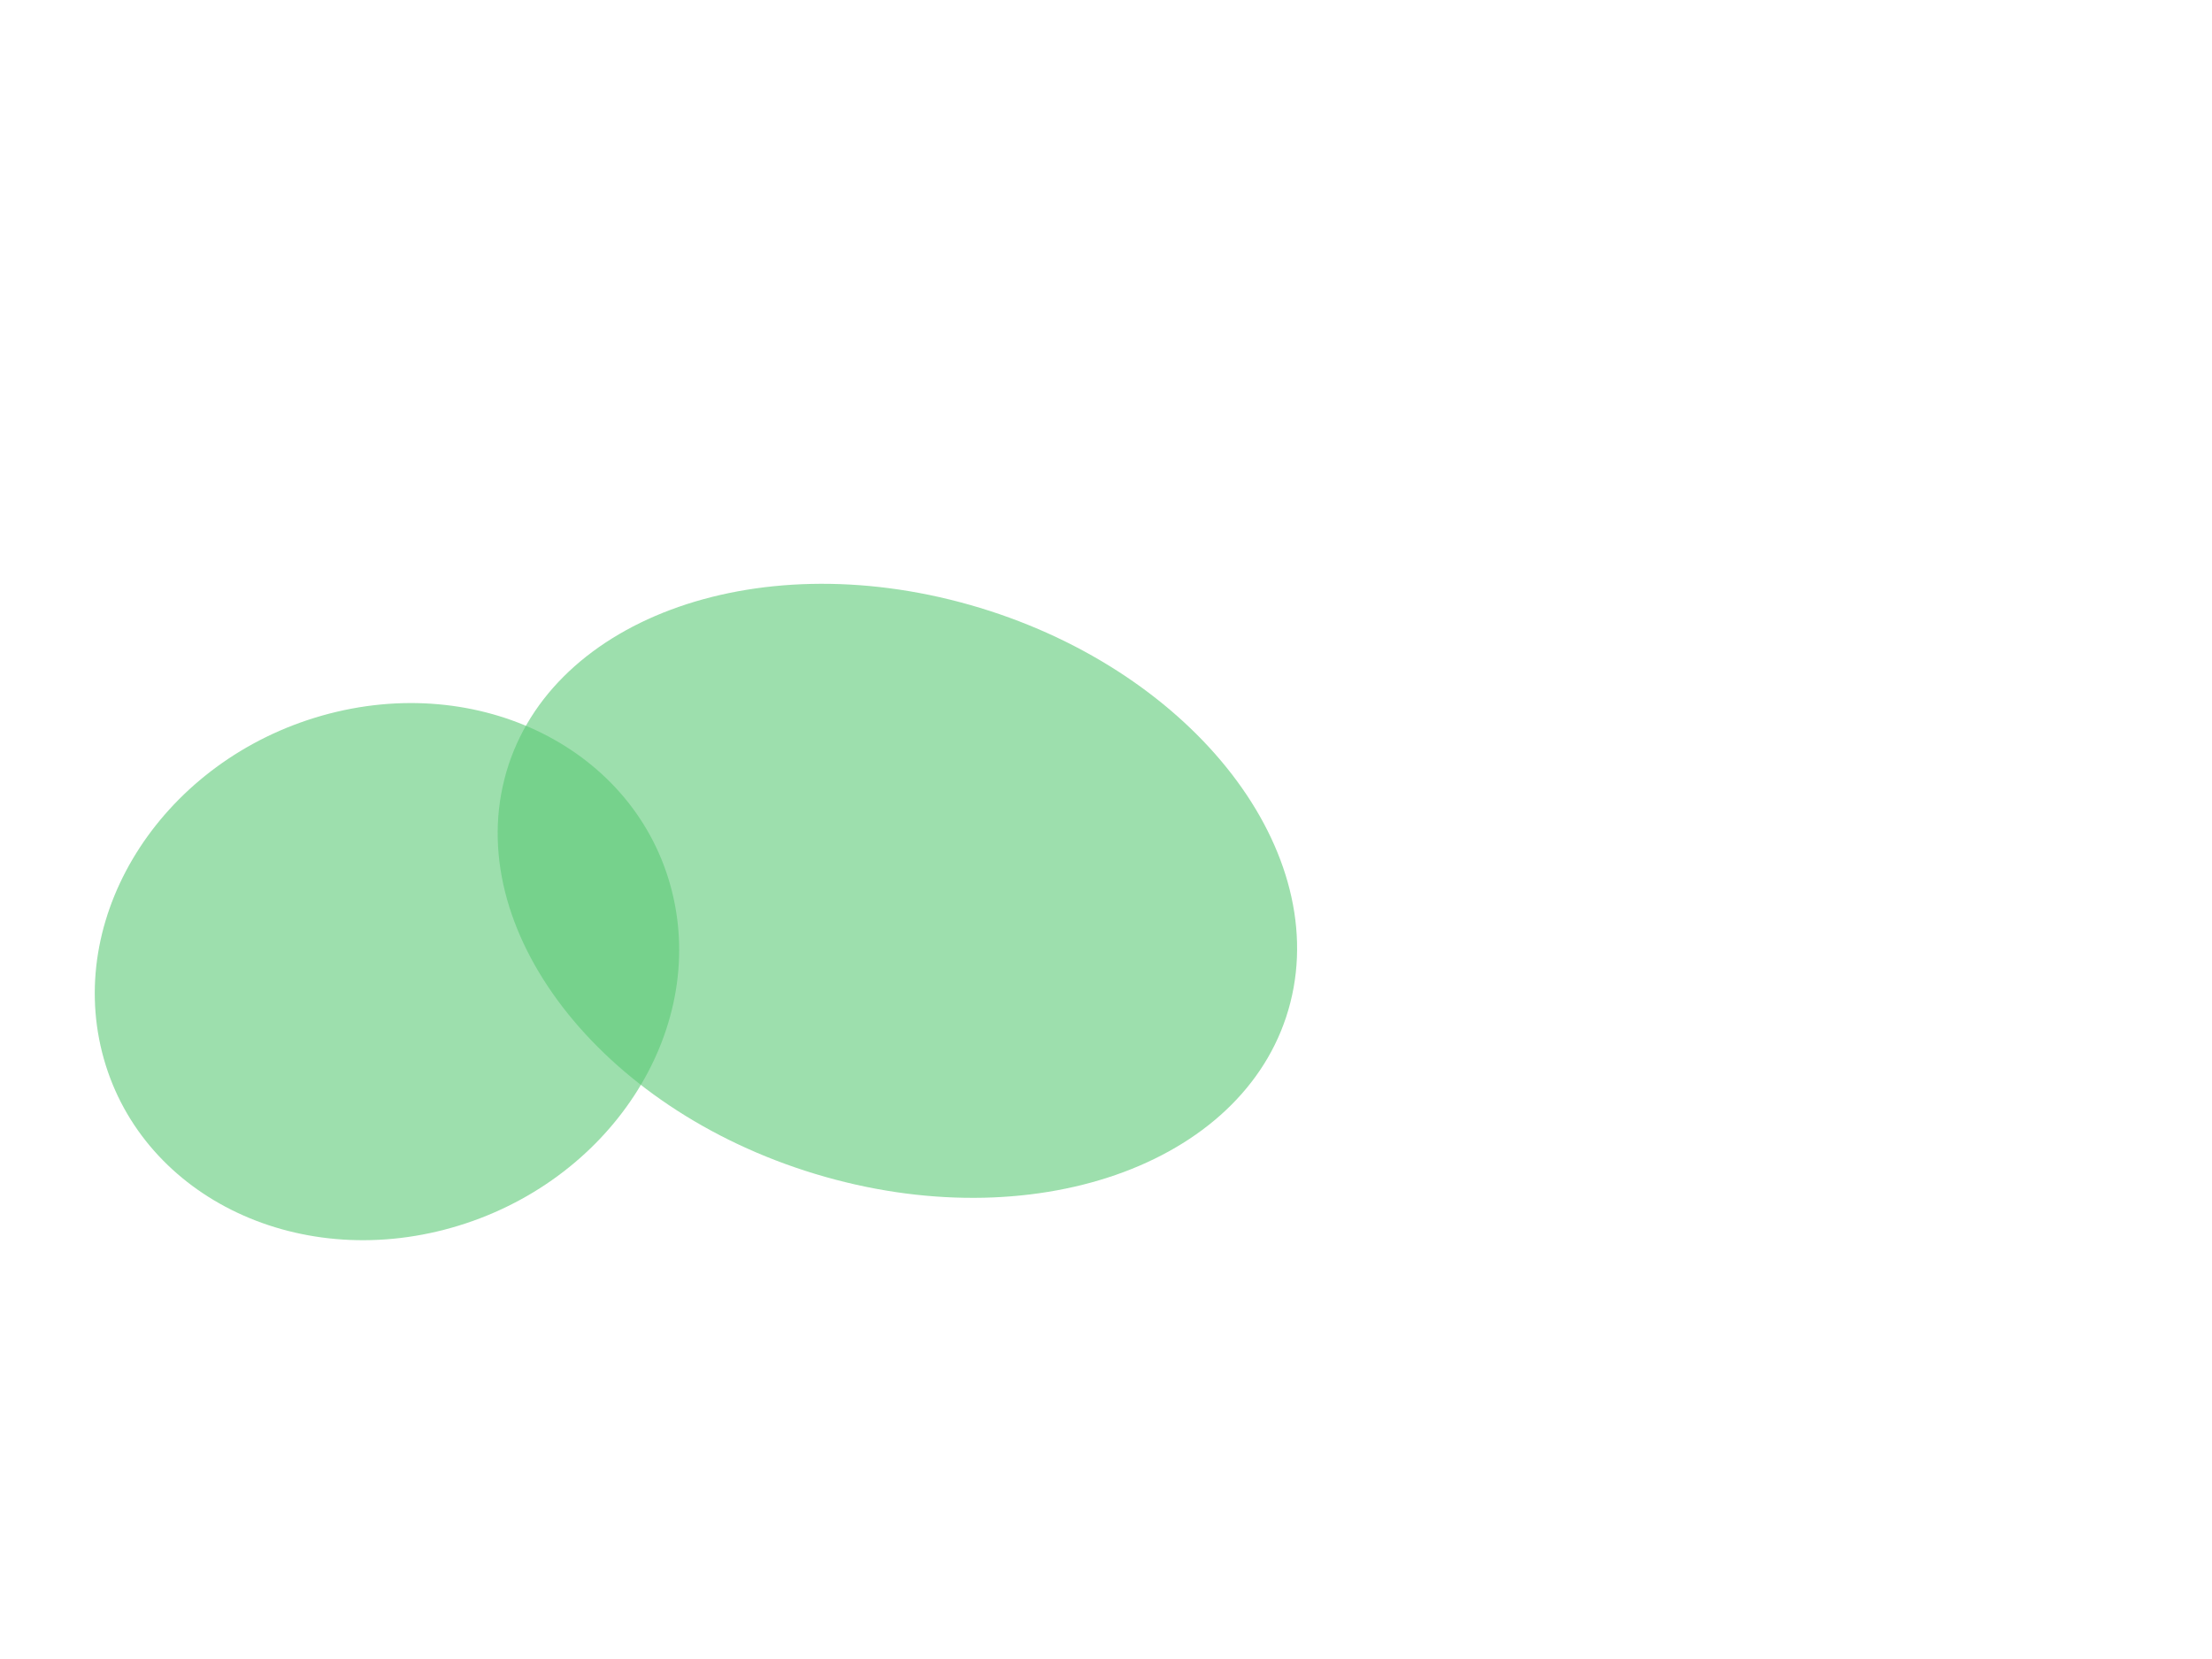
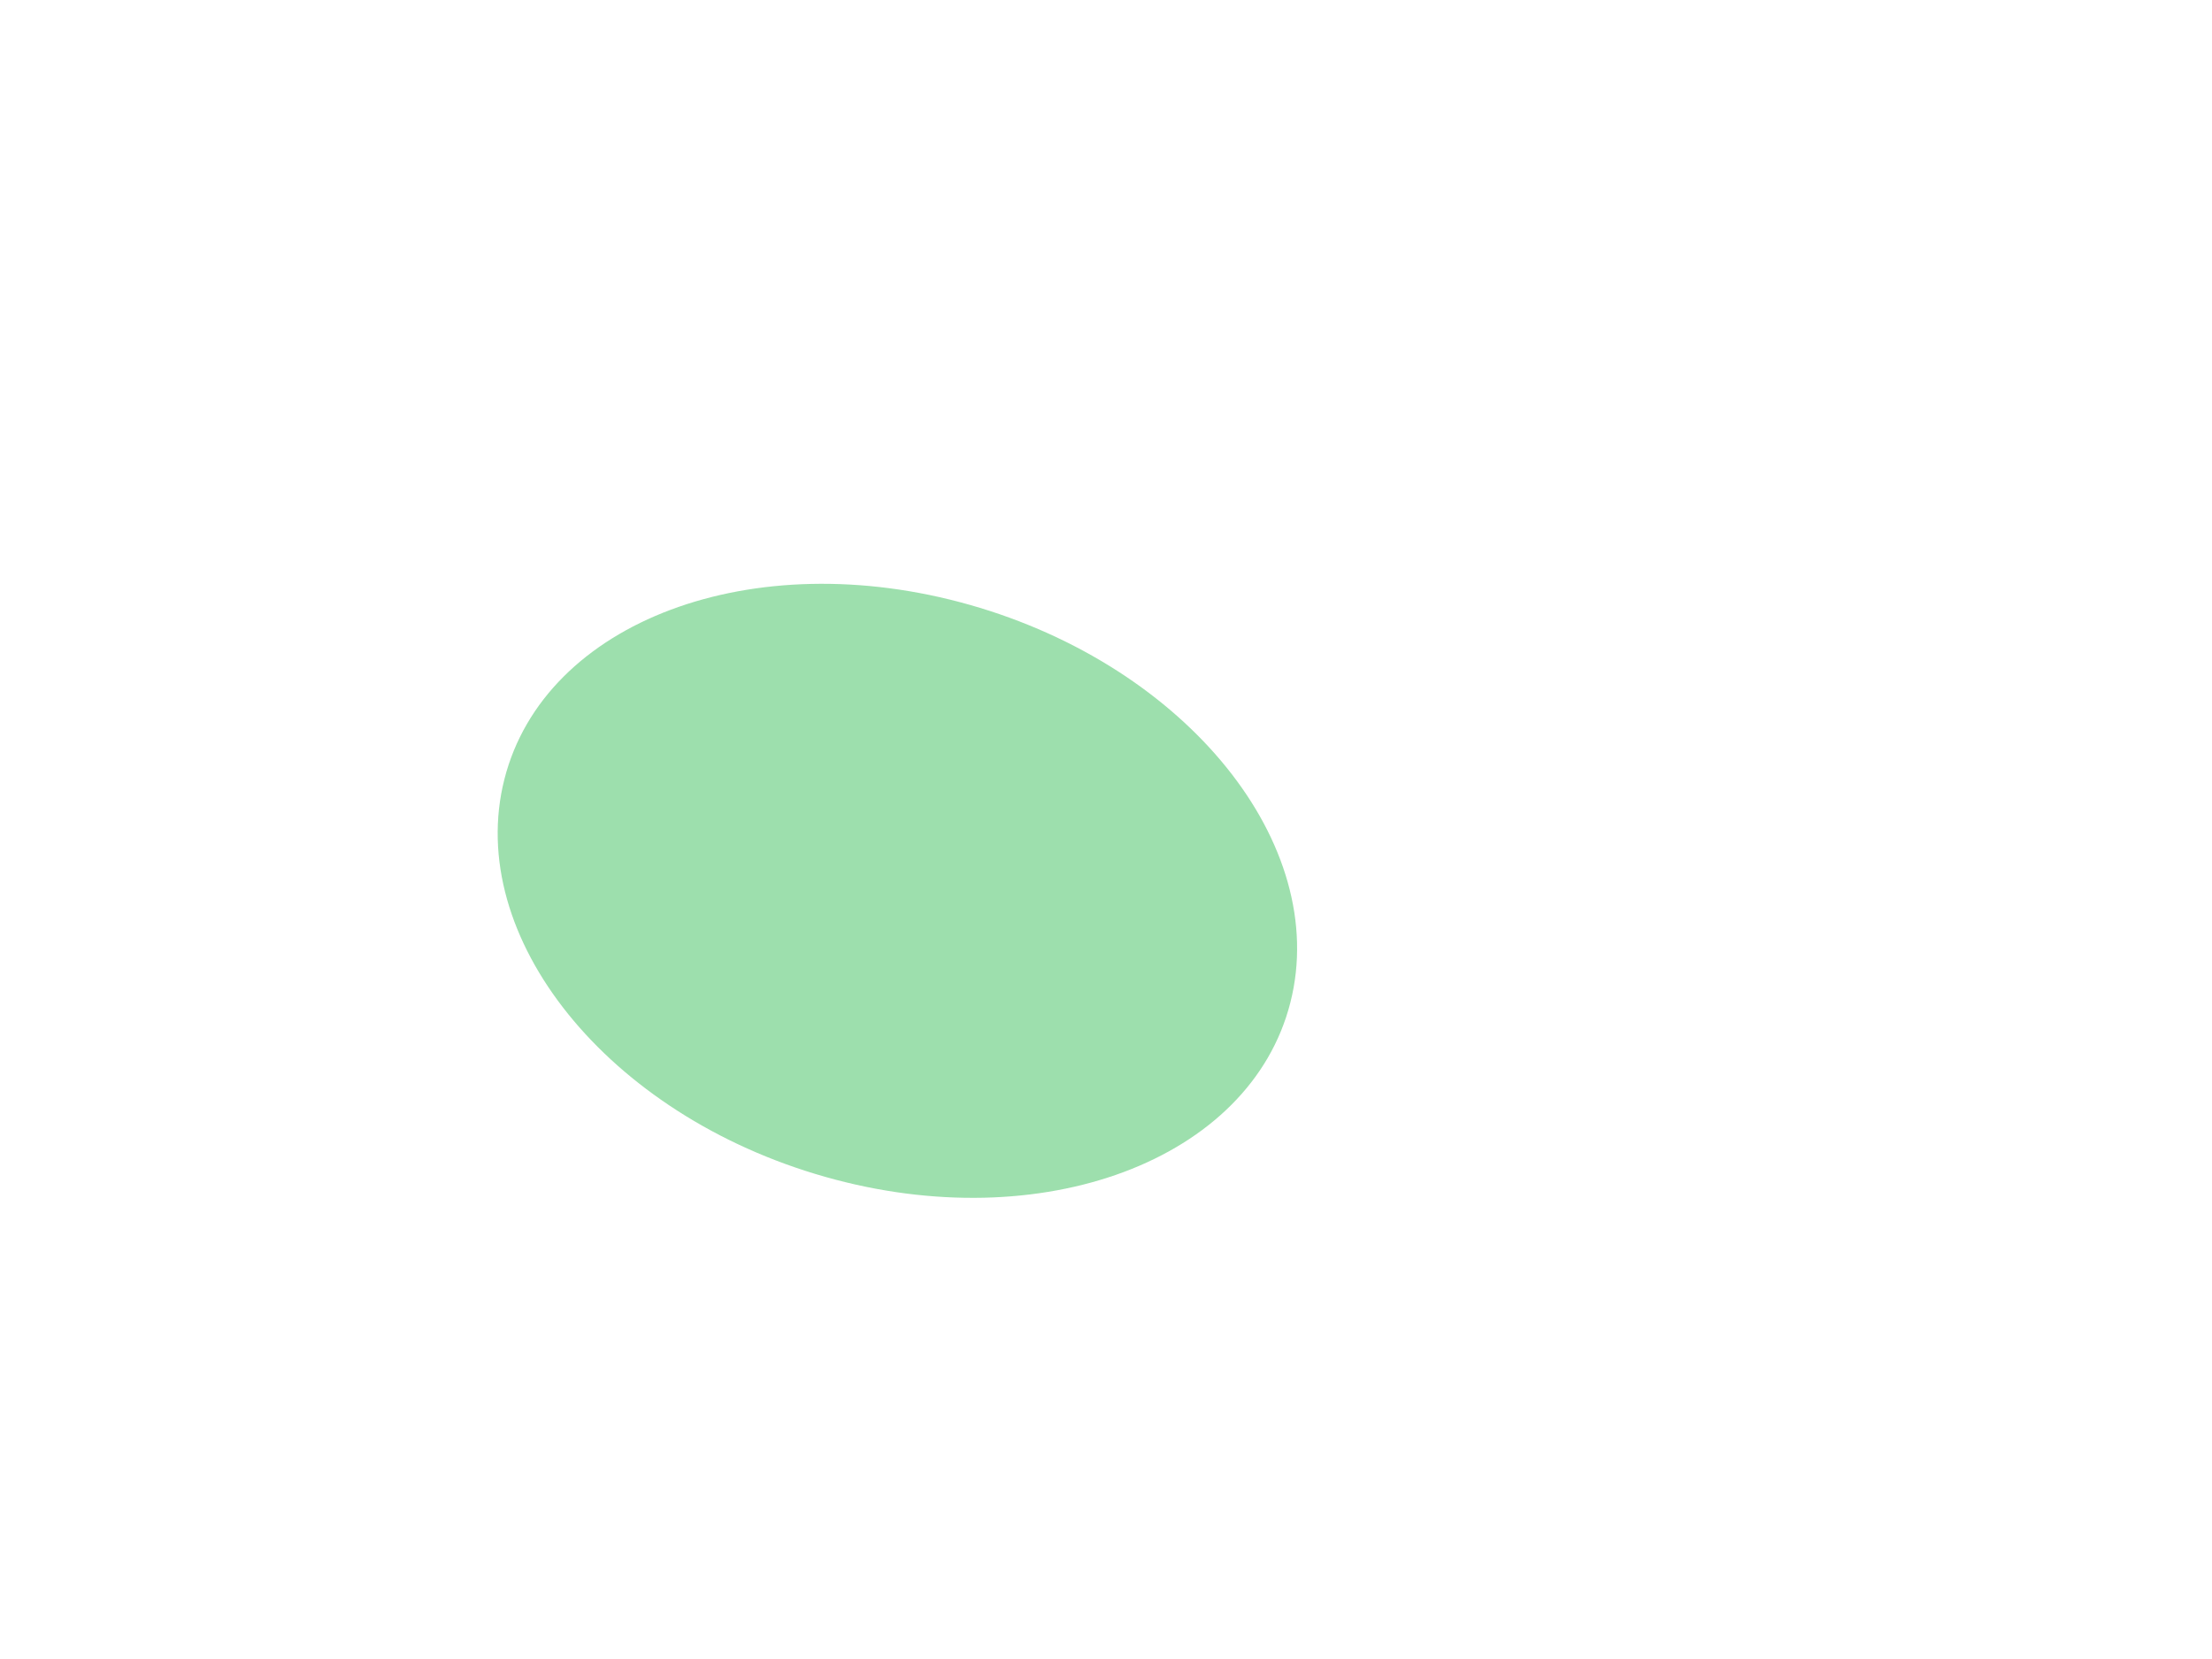
<svg xmlns="http://www.w3.org/2000/svg" version="1.1" id="Layer_1" x="0px" y="0px" viewBox="0 0 4000 3000" style="enable-background:new 0 0 4000 3000;" xml:space="preserve">
  <style type="text/css">
	.st0{opacity:0.6;fill:#5CC976;enable-background:new    ;}
</style>
  <g id="Group_897" transform="translate(980.476 -716)">
-     <path id="Path_1411" class="st0" d="M-398,2010c-284.5,80.7-462.6,353.5-397.8,609.2s347.9,397.6,632.4,316.8   s462.6-353.5,397.8-609.2S-113.5,1929.3-398,2010z" />
    <path id="Path_1412" class="st0" d="M773.3,1809.8C380.8,1698.4,4,1839.6-68.4,2125.2s187.2,607.4,579.7,718.8   c392.5,111.4,769.3-29.8,841.7-315.4C1425.4,2243,1165.8,1921.2,773.3,1809.8z" />
  </g>
</svg>